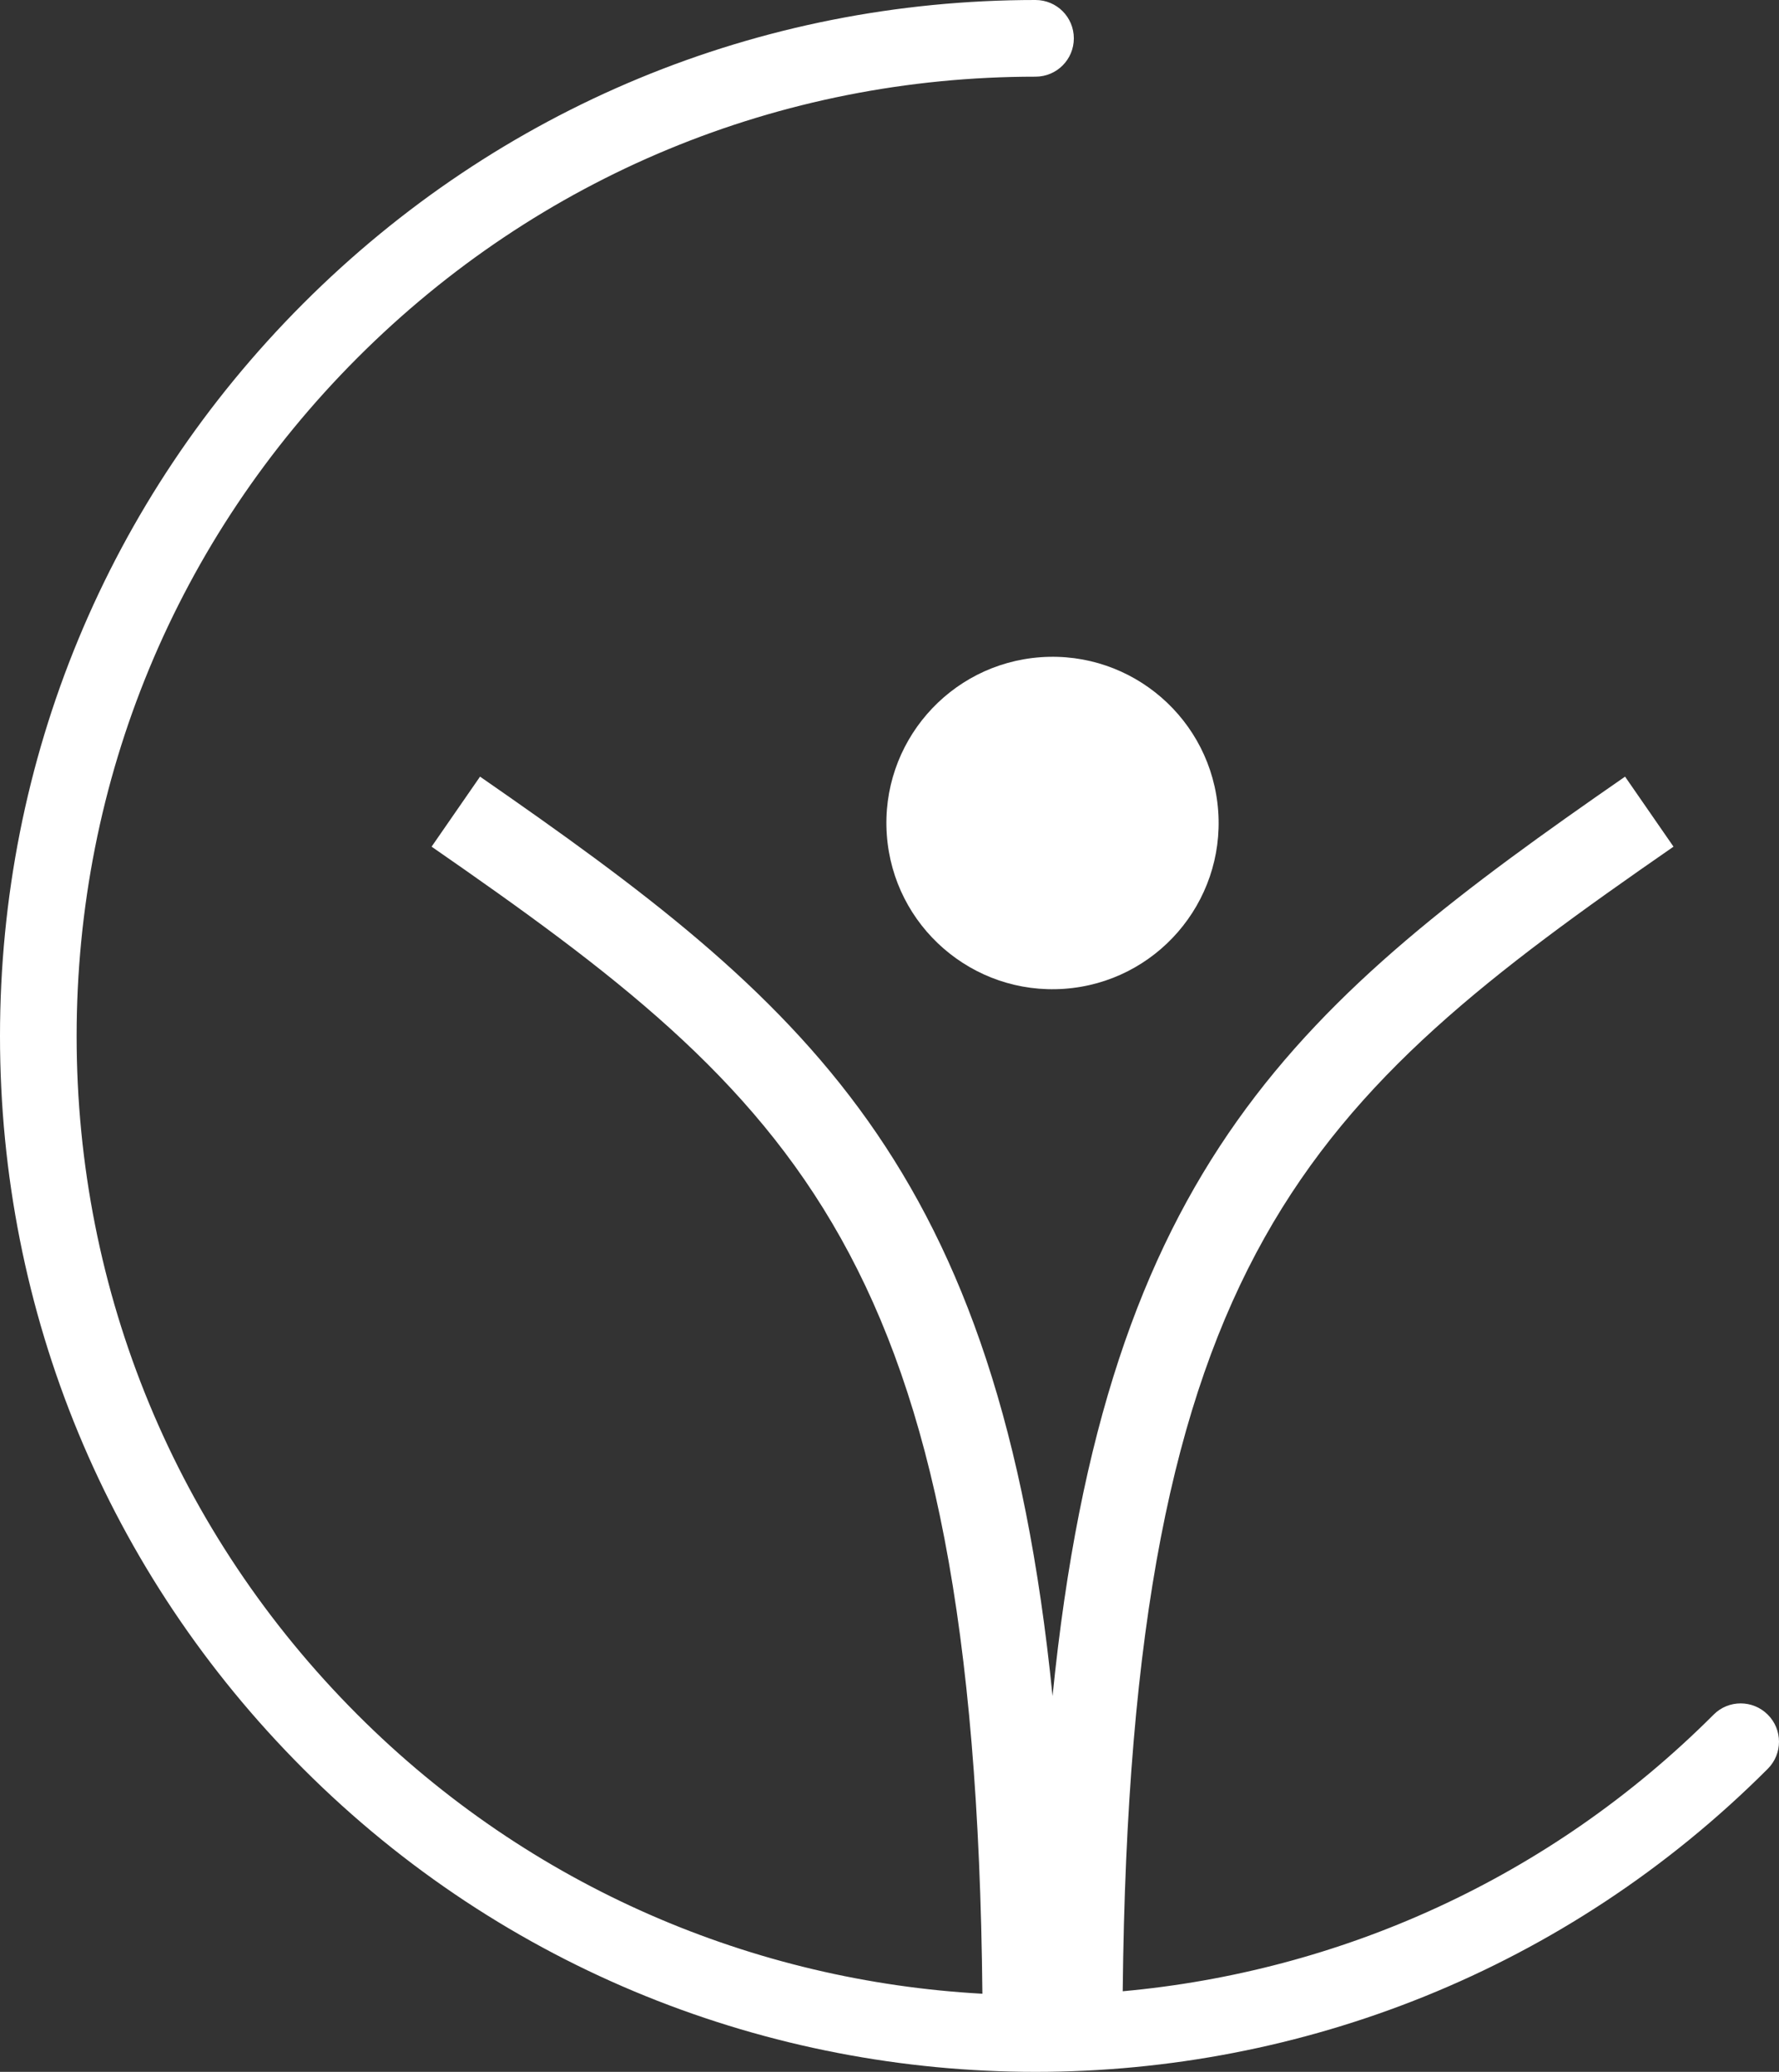
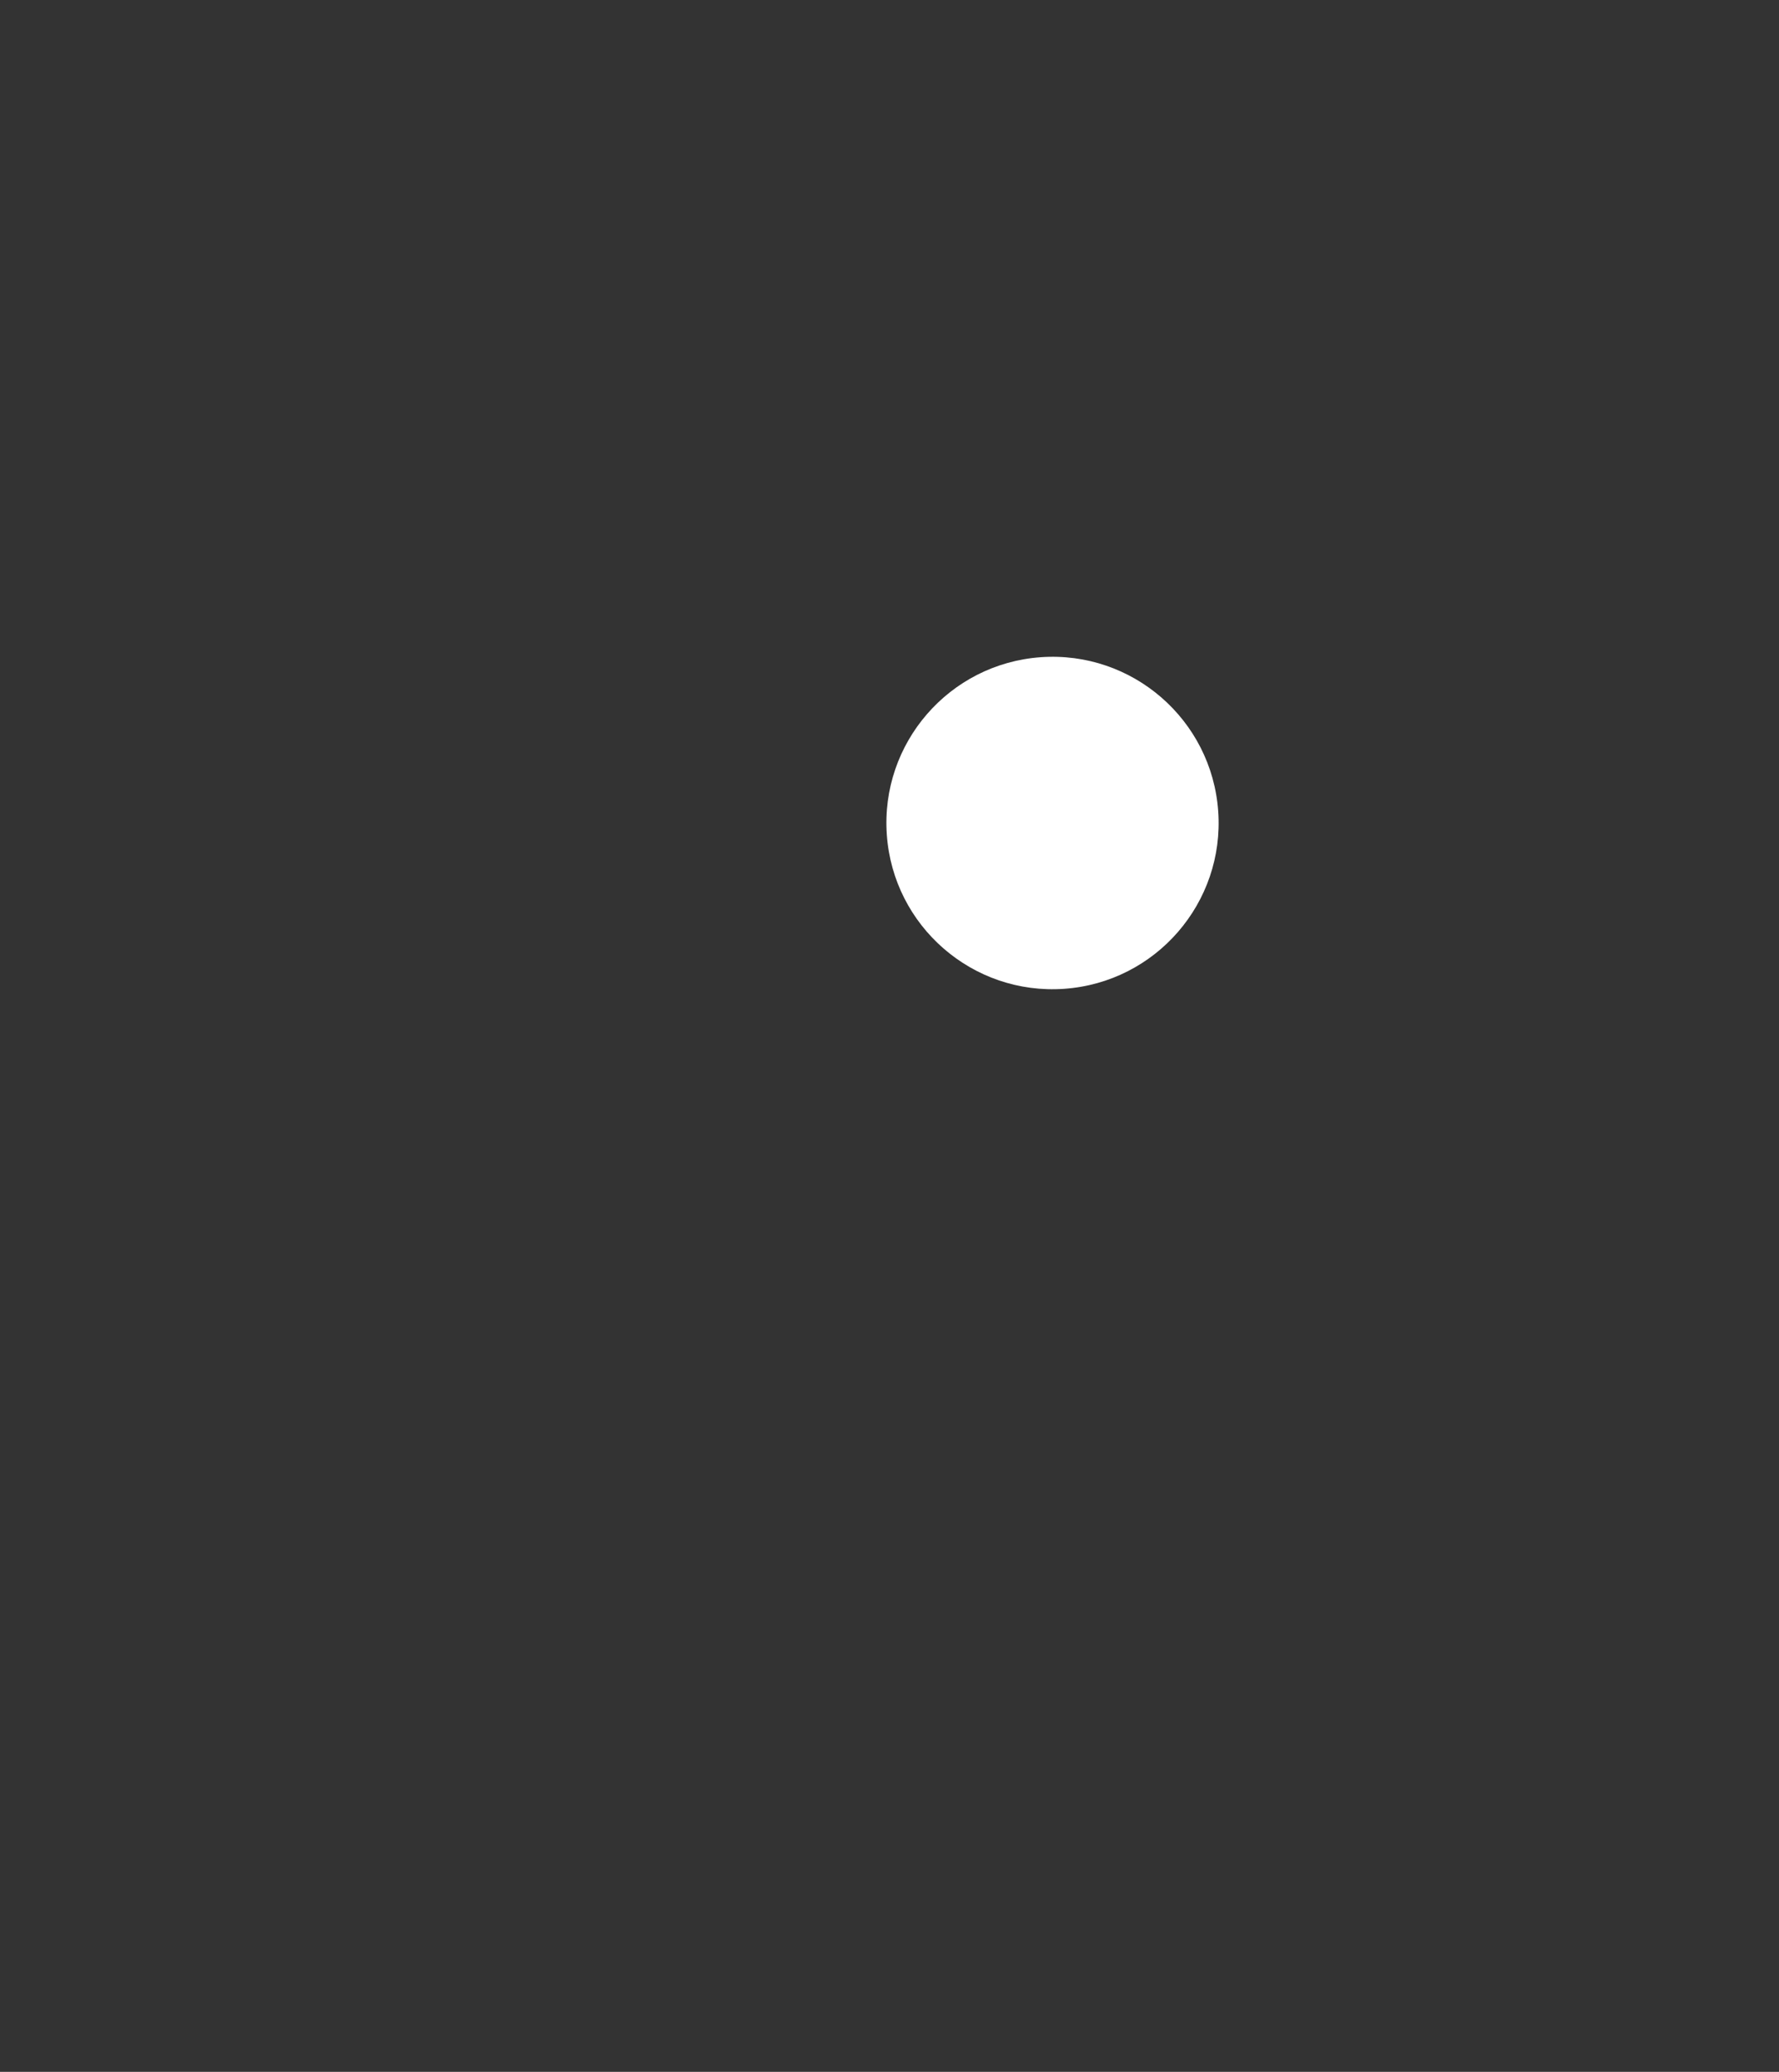
<svg xmlns="http://www.w3.org/2000/svg" id="Vrstva_2" data-name="Vrstva 2" viewBox="0 0 208.94 243.19">
  <rect x="0" y="0" width="208.94" height="243.19" fill="#333333" stroke="none" />
  <defs>
    <style>
      .cls-1 {
        fill: #fff;
        stroke-width: 0px;
      }
    </style>
  </defs>
  <g id="Vrstva_1-2" data-name="Vrstva 1">
    <g>
-       <path class="cls-1" d="M207.62,201.26c-1.76-1.76-4.61-1.76-6.36,0-19.36,19.36-44.06,30.17-69.4,32.47.9-86.3,21.93-104.75,64.69-134.35l-5.69-8.22c-38.14,26.41-60.95,45.37-67.24,107.92-6.29-62.55-29.1-81.51-67.24-107.92l-5.69,8.22c42.8,29.63,63.84,48.1,64.69,134.64-26.72-1.47-53.02-12.38-73.39-32.75-21.27-21.27-32.99-49.55-32.99-79.64s11.71-58.36,32.99-79.64S91.54,9,121.62,9c2.49,0,4.5-2.01,4.5-4.5s-2.01-4.5-4.5-4.5c-32.49,0-63.03,12.65-86,35.62C12.65,58.59,0,89.14,0,121.62s12.65,63.03,35.62,86c23.71,23.71,54.85,35.57,86,35.57s62.29-11.86,86-35.57c1.76-1.76,1.76-4.61,0-6.36Z" />
      <circle class="cls-1" cx="123.61" cy="96.61" r="19.51" transform="translate(-6.54 9.01) rotate(-4.07)" />
    </g>
  </g>
</svg>